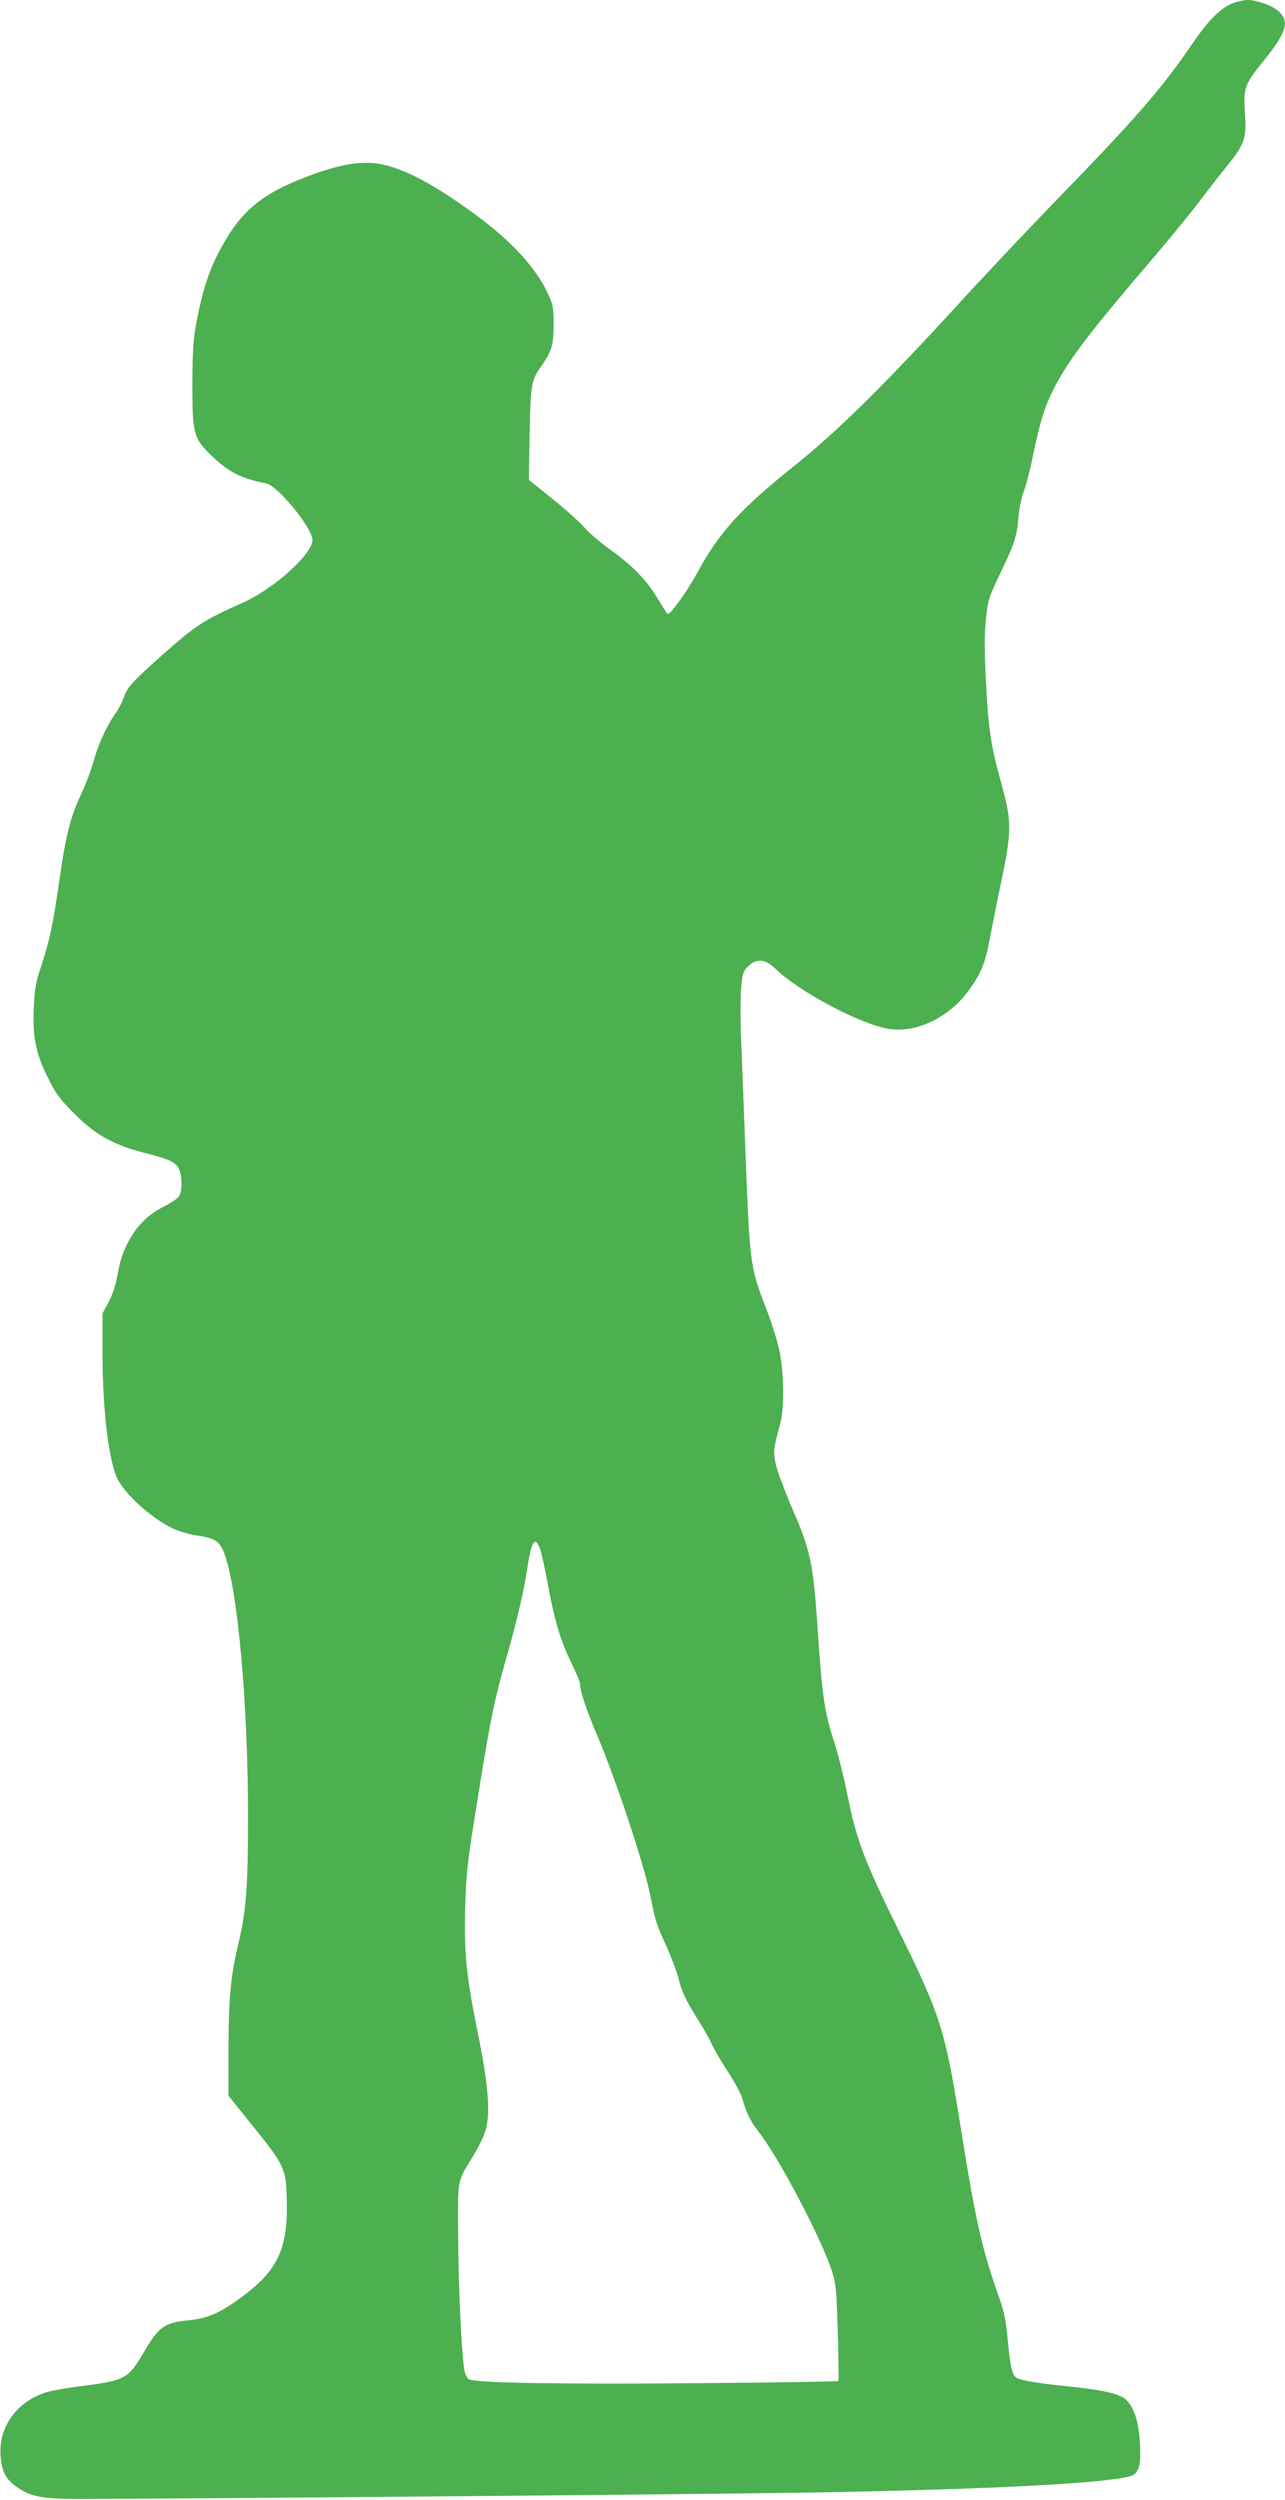
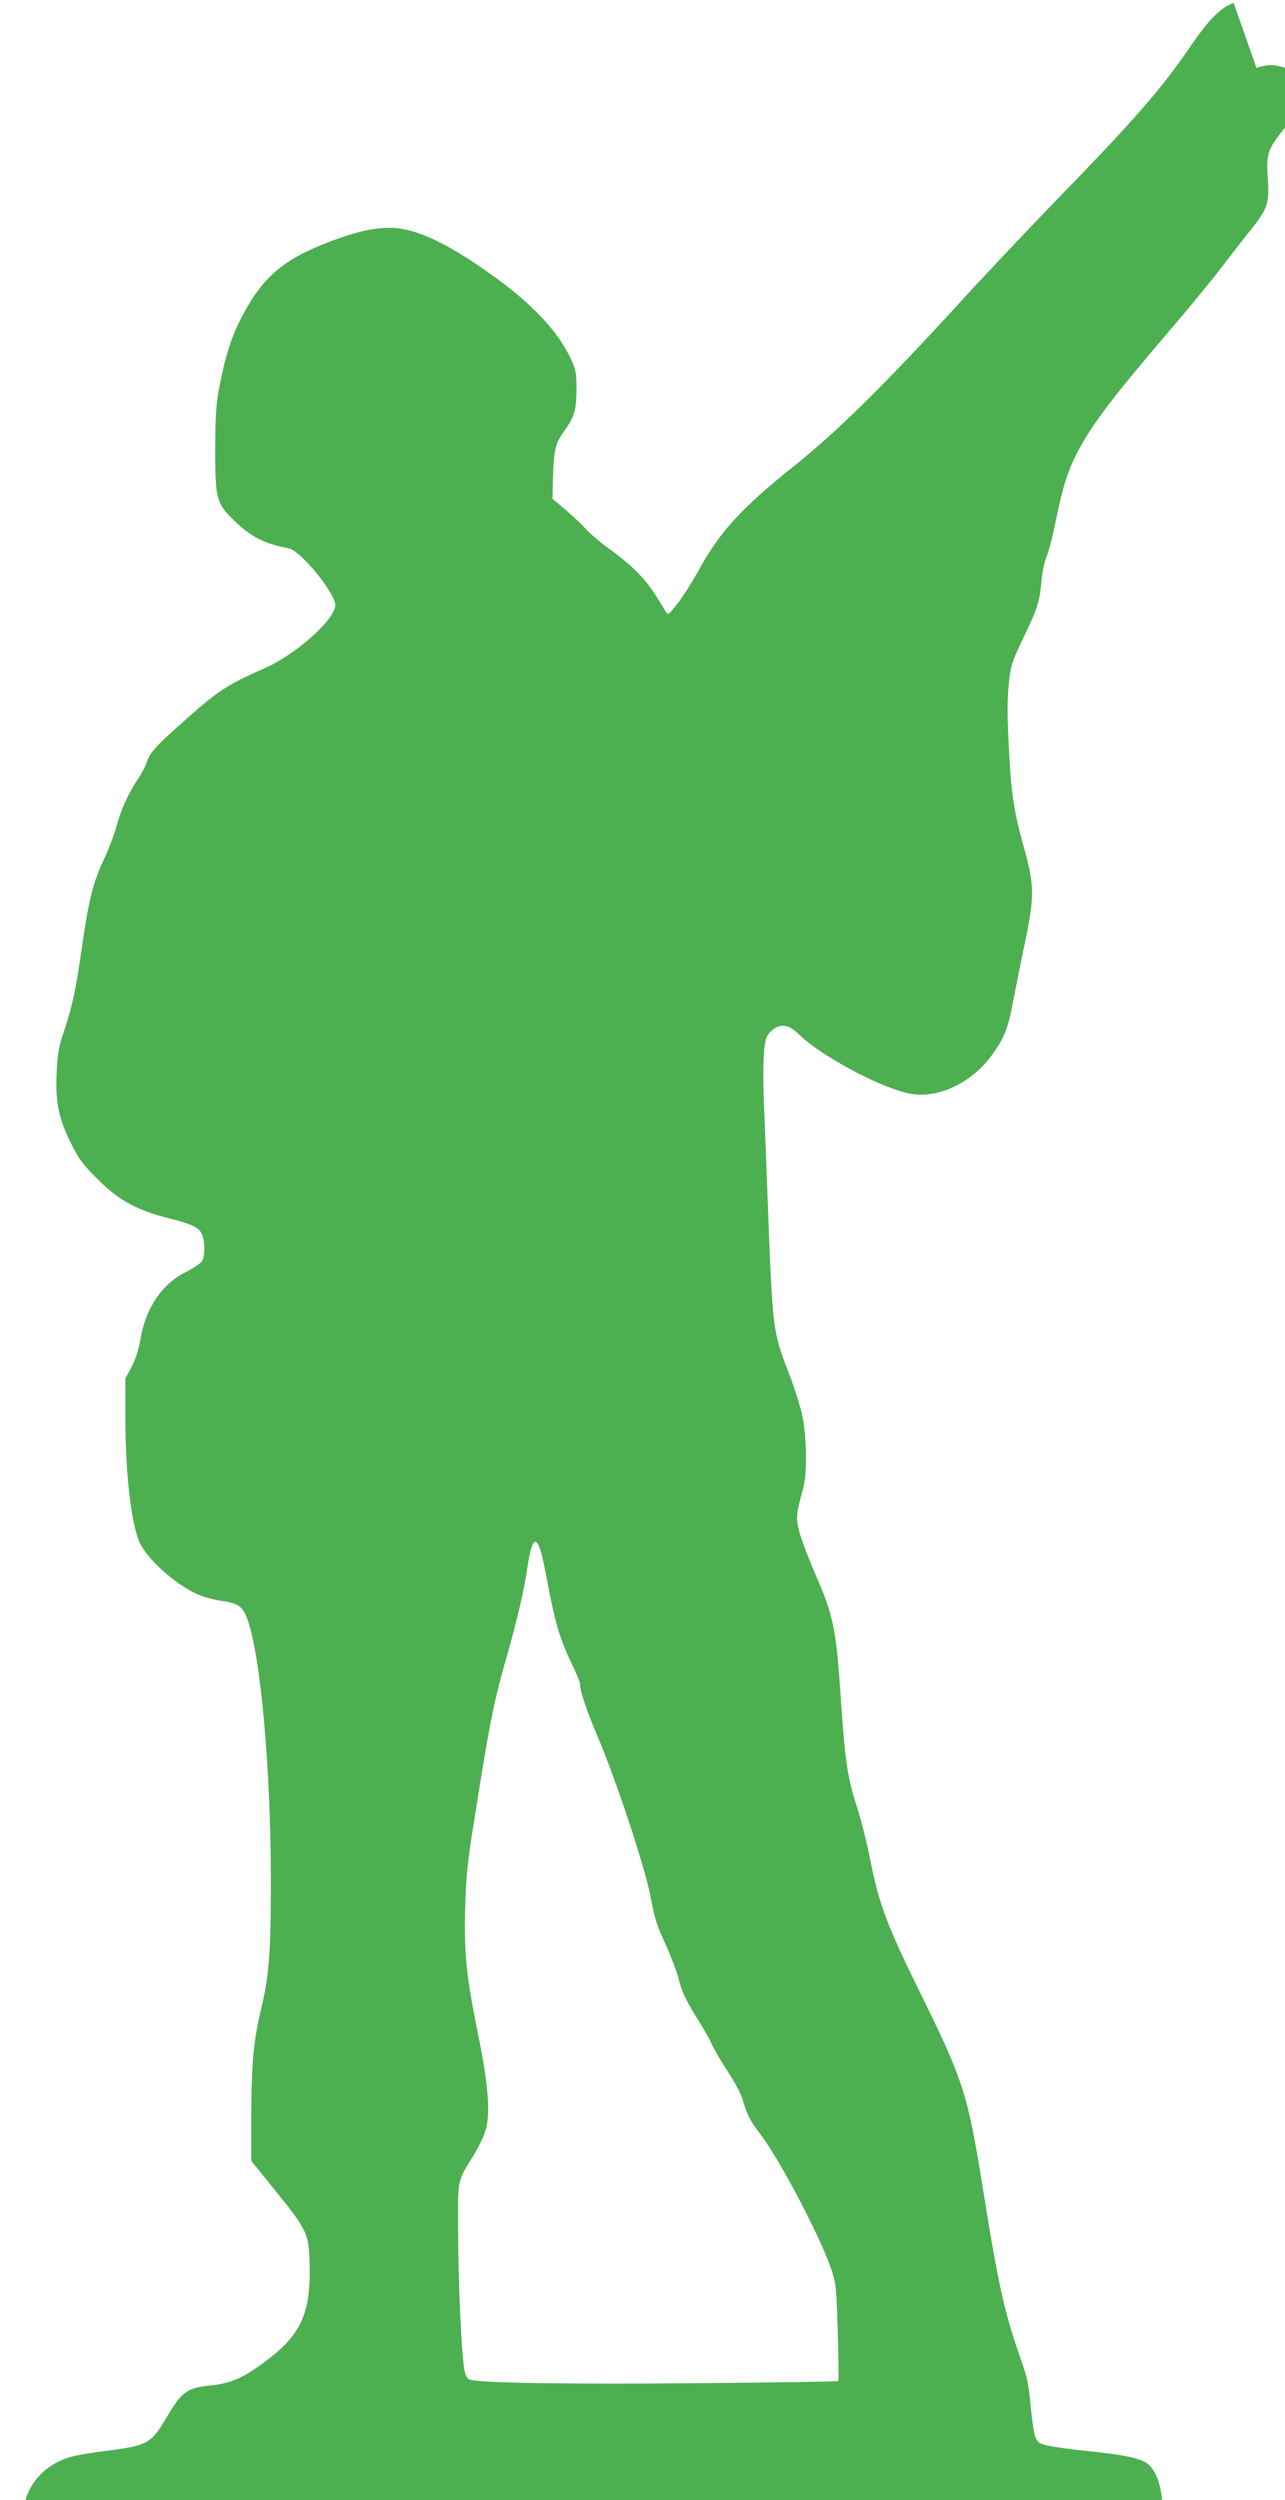
<svg xmlns="http://www.w3.org/2000/svg" version="1.0" width="658pt" height="1280pt" viewBox="0 0 658 1280" preserveAspectRatio="xMidYMid meet">
  <g transform="translate(0,1280) scale(0.1,-0.1)" fill="#4caf50" stroke="none">
-     <path d="M6317 12785 c-65 -23 -128 -86 -218 -218 -151 -222 -291 -382 -695 -797 -141 -146 -373 -391 -513 -545 -358 -391 -606 -636 -814 -802 -284 -227 -393 -346 -505 -553 -29 -52 -74 -123 -101 -158 -49 -63 -50 -64 -64 -40 -67 111 -88 140 -137 191 -30 33 -95 88 -145 123 -49 35 -109 86 -132 113 -24 27 -97 93 -164 147 l-121 97 4 236 c5 255 8 274 63 351 50 71 60 106 60 210 0 86 -3 101 -32 162 -61 129 -184 263 -363 395 -218 161 -378 245 -503 265 -93 14 -198 -4 -346 -59 -251 -93 -358 -181 -467 -387 -54 -101 -88 -208 -116 -356 -19 -95 -22 -152 -23 -330 0 -252 6 -274 98 -363 87 -84 152 -117 280 -142 60 -12 237 -229 237 -290 0 -73 -205 -256 -366 -325 -181 -80 -232 -112 -382 -245 -172 -152 -200 -182 -219 -237 -7 -22 -27 -60 -44 -84 -47 -69 -85 -152 -109 -239 -12 -44 -41 -122 -65 -172 -54 -115 -78 -208 -110 -433 -33 -233 -51 -315 -92 -440 -30 -88 -36 -123 -40 -222 -7 -147 11 -235 75 -361 37 -76 61 -108 136 -182 108 -108 201 -159 366 -200 122 -31 156 -48 170 -88 14 -43 12 -109 -4 -133 -8 -11 -44 -35 -80 -53 -122 -60 -206 -183 -233 -340 -9 -55 -26 -108 -46 -146 l-32 -59 0 -216 c1 -277 30 -526 73 -624 37 -82 171 -205 286 -261 29 -14 84 -30 120 -36 97 -13 121 -28 145 -94 68 -181 121 -768 121 -1340 0 -369 -9 -488 -50 -658 -39 -162 -50 -284 -50 -553 l0 -224 123 -153 c160 -197 171 -220 175 -363 9 -259 -40 -371 -222 -508 -113 -85 -179 -115 -278 -125 -128 -13 -153 -30 -234 -168 -78 -132 -95 -141 -316 -169 -67 -8 -146 -22 -174 -30 -153 -44 -252 -176 -241 -324 5 -80 25 -122 79 -160 71 -52 132 -64 318 -64 499 0 3348 25 3830 34 863 17 1409 45 1552 81 50 13 62 52 55 173 -6 104 -27 173 -66 215 -33 36 -113 54 -326 76 -82 8 -172 21 -200 28 -45 11 -51 16 -62 49 -7 20 -17 92 -23 159 -8 92 -18 144 -41 208 -90 252 -122 391 -204 906 -77 479 -100 549 -319 993 -169 343 -212 456 -256 679 -16 84 -46 202 -65 263 -54 165 -65 240 -90 618 -21 305 -37 380 -125 581 -39 91 -78 194 -86 229 -16 68 -14 84 21 212 22 79 20 262 -4 375 -10 50 -42 150 -71 224 -80 207 -81 218 -105 851 -8 212 -17 456 -21 542 -3 86 -3 194 1 239 6 72 11 87 35 111 44 43 89 39 142 -13 120 -117 438 -285 581 -307 142 -22 311 61 412 203 60 84 81 136 105 267 12 62 39 201 62 308 49 237 48 291 -6 484 -51 183 -65 273 -77 511 -8 150 -9 241 -1 319 10 103 14 115 76 245 73 152 83 184 92 291 4 41 15 95 25 120 11 25 33 110 49 190 39 186 62 256 114 355 75 142 183 283 506 660 83 98 186 223 228 279 42 55 105 137 141 181 95 118 105 144 96 274 -9 133 -2 150 100 275 112 139 129 195 74 247 -33 31 -113 59 -163 59 -17 -1 -48 -7 -69 -15z m-3550 -7920 c7 -21 25 -102 39 -179 34 -185 63 -282 118 -396 25 -51 46 -101 46 -110 0 -37 32 -134 90 -270 95 -223 241 -665 270 -815 24 -124 32 -150 81 -256 27 -60 55 -135 63 -166 15 -66 38 -115 106 -223 26 -41 56 -95 67 -120 11 -25 48 -87 81 -138 34 -52 67 -113 73 -135 19 -72 43 -120 84 -172 98 -123 312 -528 371 -701 25 -74 27 -95 34 -324 4 -135 5 -247 3 -250 -3 -3 -311 -8 -686 -11 -715 -7 -1169 1 -1204 19 -14 8 -22 25 -27 59 -15 121 -28 412 -30 668 -1 313 -8 278 79 420 24 39 51 94 60 124 28 85 17 232 -38 501 -59 293 -71 403 -65 642 4 162 12 235 47 453 82 516 98 598 173 859 46 162 83 321 98 426 21 143 41 171 67 95z" />
+     <path d="M6317 12785 c-65 -23 -128 -86 -218 -218 -151 -222 -291 -382 -695 -797 -141 -146 -373 -391 -513 -545 -358 -391 -606 -636 -814 -802 -284 -227 -393 -346 -505 -553 -29 -52 -74 -123 -101 -158 -49 -63 -50 -64 -64 -40 -67 111 -88 140 -137 191 -30 33 -95 88 -145 123 -49 35 -109 86 -132 113 -24 27 -97 93 -164 147 c5 255 8 274 63 351 50 71 60 106 60 210 0 86 -3 101 -32 162 -61 129 -184 263 -363 395 -218 161 -378 245 -503 265 -93 14 -198 -4 -346 -59 -251 -93 -358 -181 -467 -387 -54 -101 -88 -208 -116 -356 -19 -95 -22 -152 -23 -330 0 -252 6 -274 98 -363 87 -84 152 -117 280 -142 60 -12 237 -229 237 -290 0 -73 -205 -256 -366 -325 -181 -80 -232 -112 -382 -245 -172 -152 -200 -182 -219 -237 -7 -22 -27 -60 -44 -84 -47 -69 -85 -152 -109 -239 -12 -44 -41 -122 -65 -172 -54 -115 -78 -208 -110 -433 -33 -233 -51 -315 -92 -440 -30 -88 -36 -123 -40 -222 -7 -147 11 -235 75 -361 37 -76 61 -108 136 -182 108 -108 201 -159 366 -200 122 -31 156 -48 170 -88 14 -43 12 -109 -4 -133 -8 -11 -44 -35 -80 -53 -122 -60 -206 -183 -233 -340 -9 -55 -26 -108 -46 -146 l-32 -59 0 -216 c1 -277 30 -526 73 -624 37 -82 171 -205 286 -261 29 -14 84 -30 120 -36 97 -13 121 -28 145 -94 68 -181 121 -768 121 -1340 0 -369 -9 -488 -50 -658 -39 -162 -50 -284 -50 -553 l0 -224 123 -153 c160 -197 171 -220 175 -363 9 -259 -40 -371 -222 -508 -113 -85 -179 -115 -278 -125 -128 -13 -153 -30 -234 -168 -78 -132 -95 -141 -316 -169 -67 -8 -146 -22 -174 -30 -153 -44 -252 -176 -241 -324 5 -80 25 -122 79 -160 71 -52 132 -64 318 -64 499 0 3348 25 3830 34 863 17 1409 45 1552 81 50 13 62 52 55 173 -6 104 -27 173 -66 215 -33 36 -113 54 -326 76 -82 8 -172 21 -200 28 -45 11 -51 16 -62 49 -7 20 -17 92 -23 159 -8 92 -18 144 -41 208 -90 252 -122 391 -204 906 -77 479 -100 549 -319 993 -169 343 -212 456 -256 679 -16 84 -46 202 -65 263 -54 165 -65 240 -90 618 -21 305 -37 380 -125 581 -39 91 -78 194 -86 229 -16 68 -14 84 21 212 22 79 20 262 -4 375 -10 50 -42 150 -71 224 -80 207 -81 218 -105 851 -8 212 -17 456 -21 542 -3 86 -3 194 1 239 6 72 11 87 35 111 44 43 89 39 142 -13 120 -117 438 -285 581 -307 142 -22 311 61 412 203 60 84 81 136 105 267 12 62 39 201 62 308 49 237 48 291 -6 484 -51 183 -65 273 -77 511 -8 150 -9 241 -1 319 10 103 14 115 76 245 73 152 83 184 92 291 4 41 15 95 25 120 11 25 33 110 49 190 39 186 62 256 114 355 75 142 183 283 506 660 83 98 186 223 228 279 42 55 105 137 141 181 95 118 105 144 96 274 -9 133 -2 150 100 275 112 139 129 195 74 247 -33 31 -113 59 -163 59 -17 -1 -48 -7 -69 -15z m-3550 -7920 c7 -21 25 -102 39 -179 34 -185 63 -282 118 -396 25 -51 46 -101 46 -110 0 -37 32 -134 90 -270 95 -223 241 -665 270 -815 24 -124 32 -150 81 -256 27 -60 55 -135 63 -166 15 -66 38 -115 106 -223 26 -41 56 -95 67 -120 11 -25 48 -87 81 -138 34 -52 67 -113 73 -135 19 -72 43 -120 84 -172 98 -123 312 -528 371 -701 25 -74 27 -95 34 -324 4 -135 5 -247 3 -250 -3 -3 -311 -8 -686 -11 -715 -7 -1169 1 -1204 19 -14 8 -22 25 -27 59 -15 121 -28 412 -30 668 -1 313 -8 278 79 420 24 39 51 94 60 124 28 85 17 232 -38 501 -59 293 -71 403 -65 642 4 162 12 235 47 453 82 516 98 598 173 859 46 162 83 321 98 426 21 143 41 171 67 95z" />
  </g>
</svg>